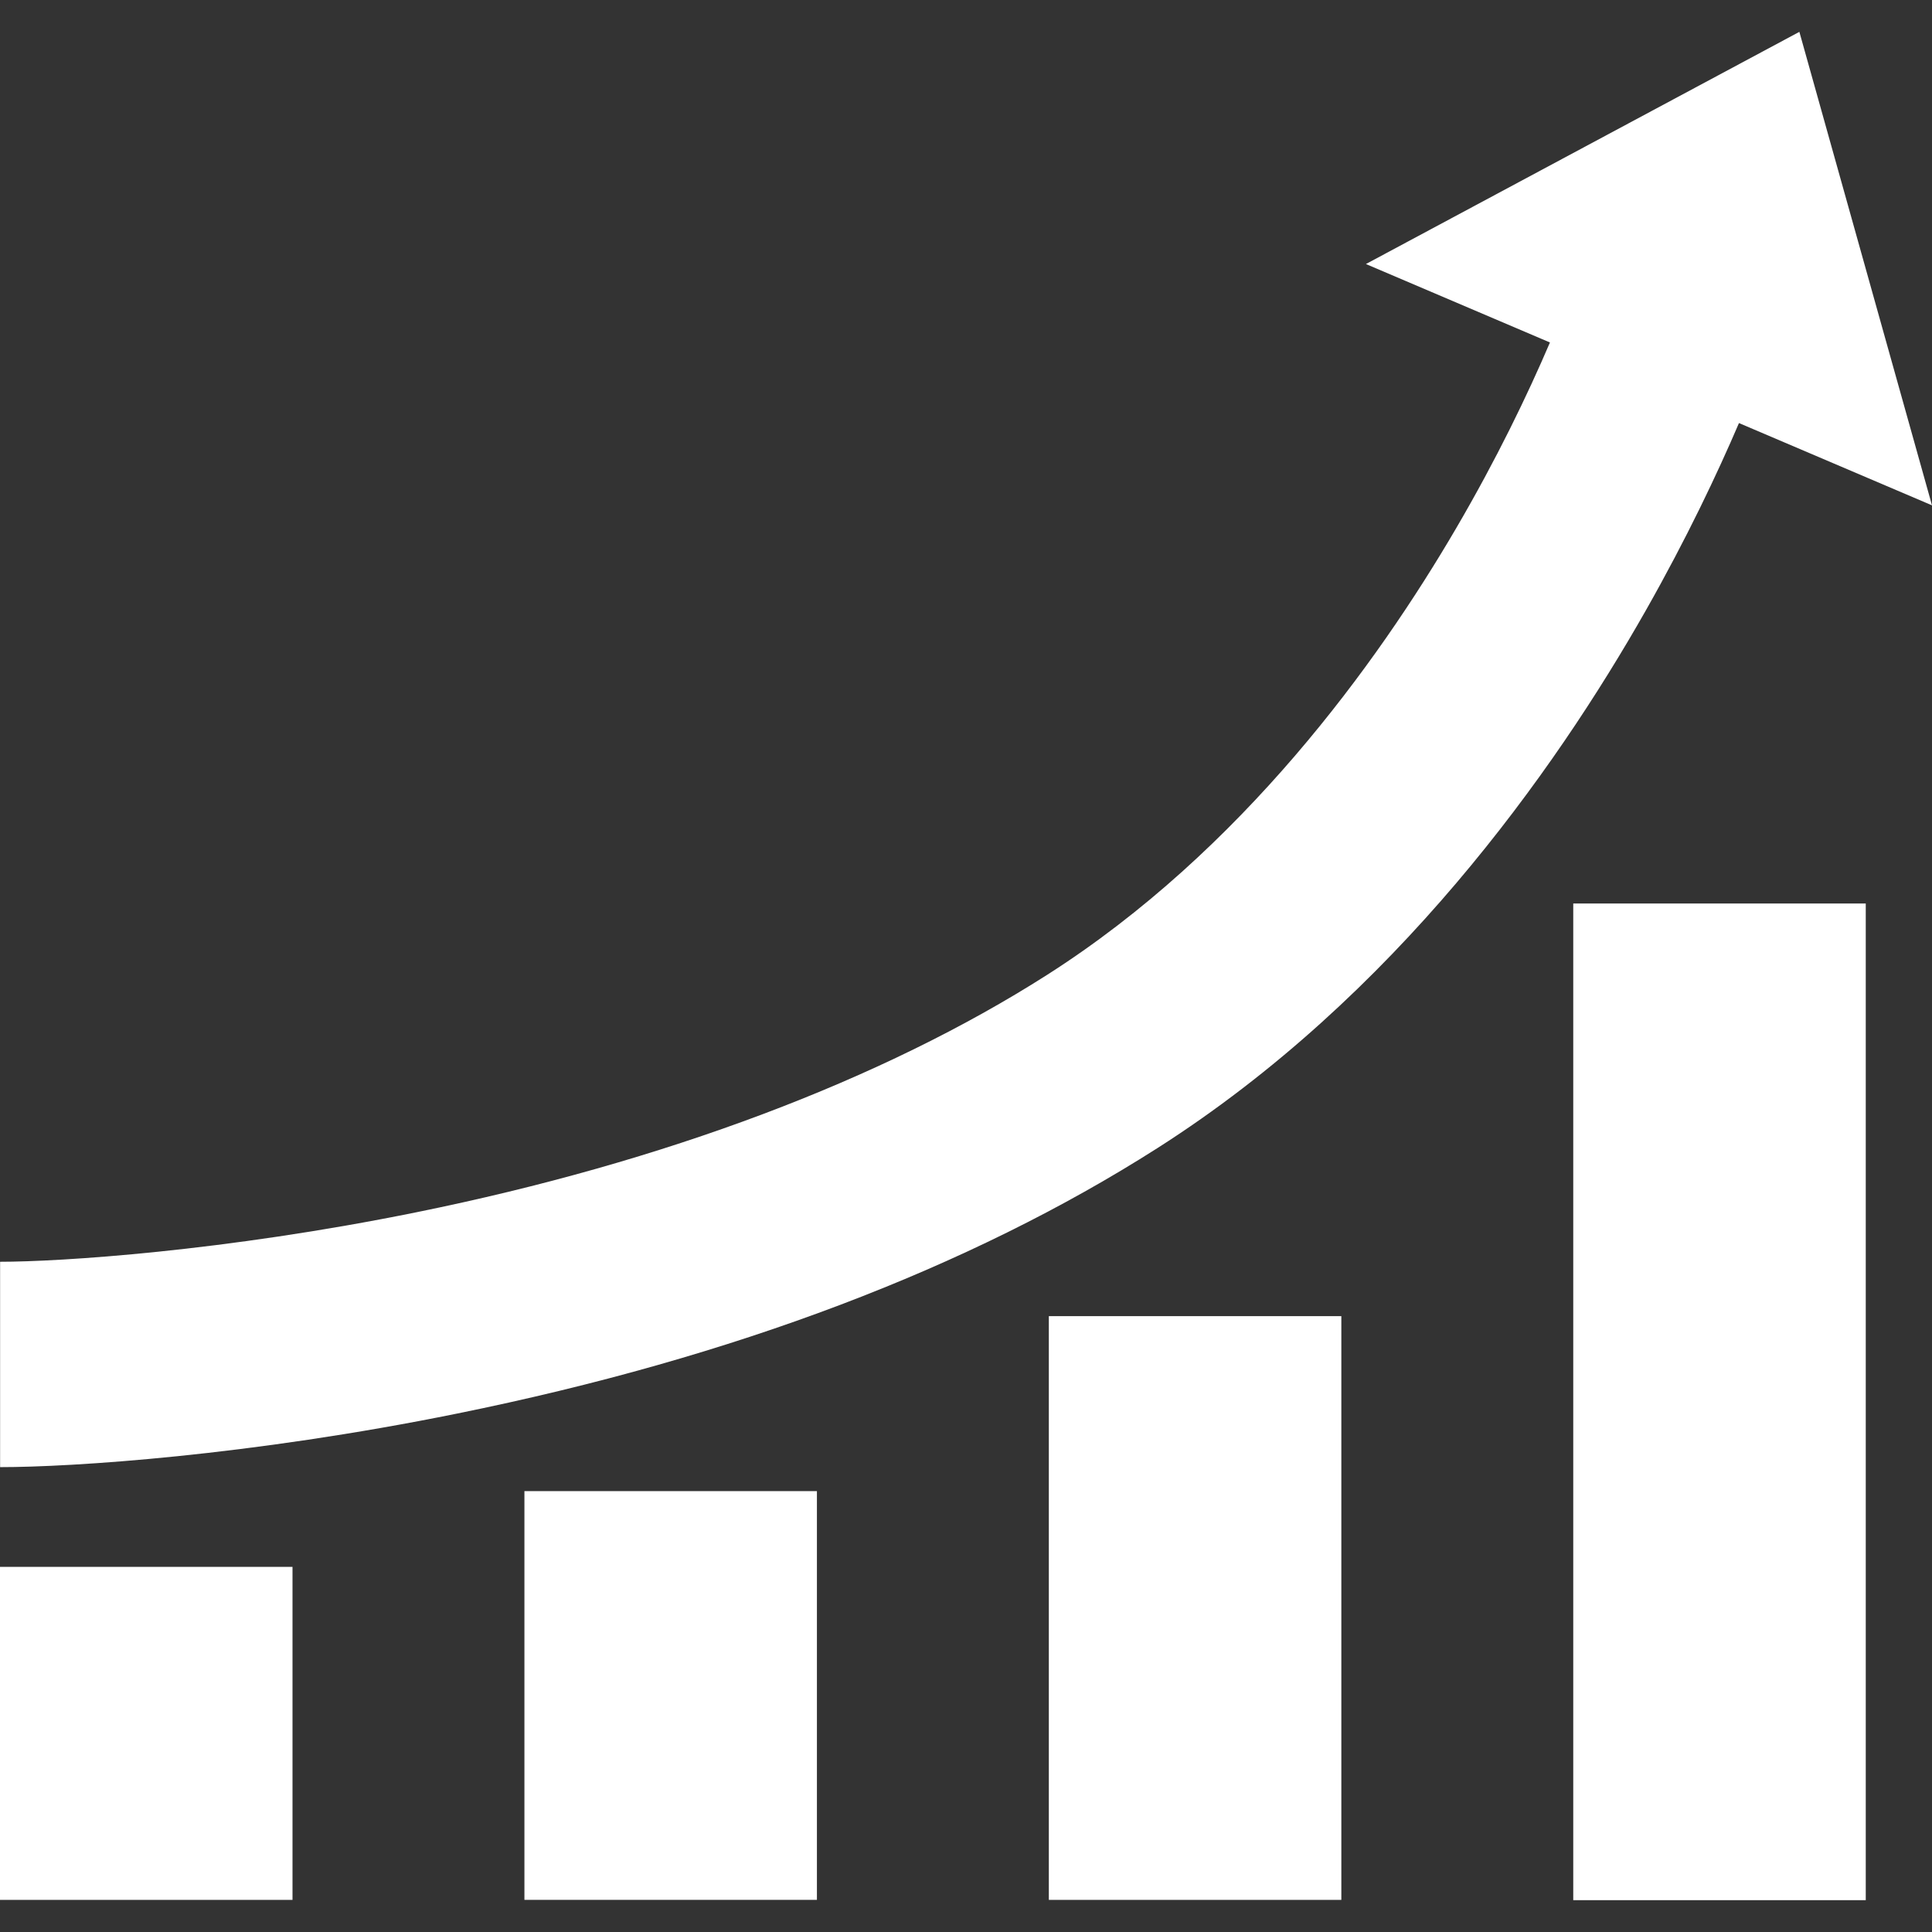
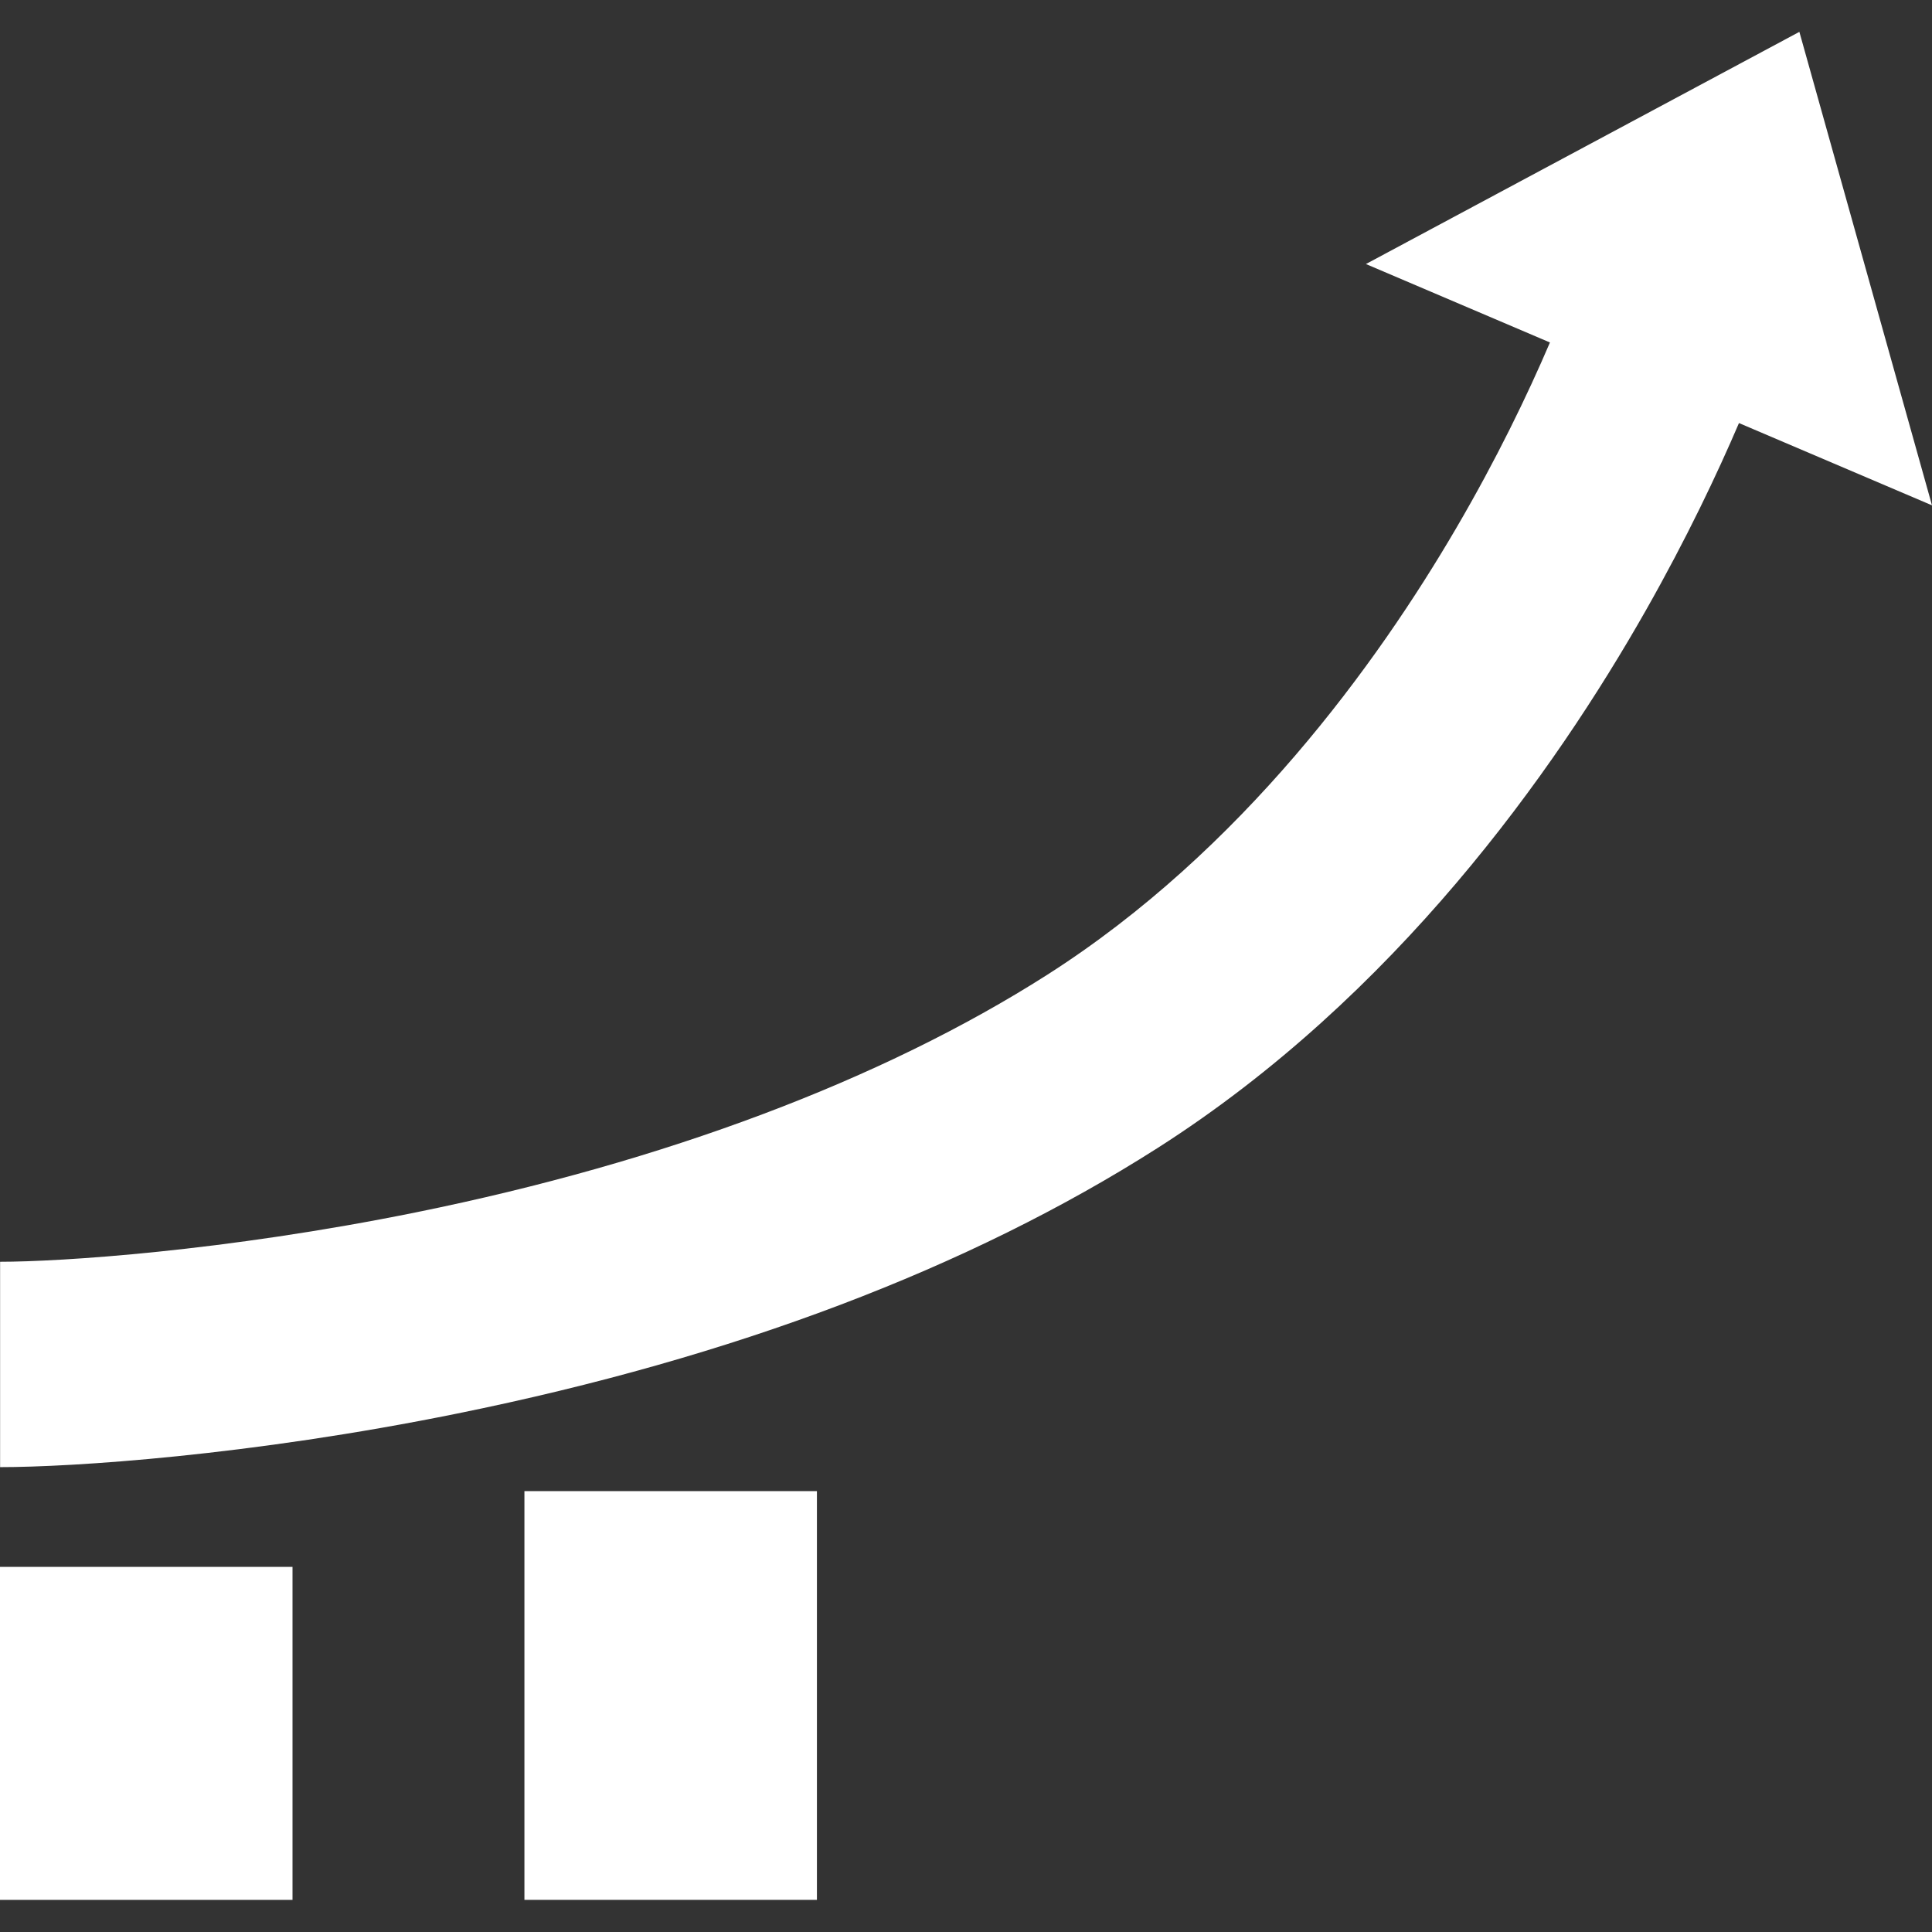
<svg xmlns="http://www.w3.org/2000/svg" id="effizient" viewBox="0 0 800 800">
  <rect x="0" y="0" width="800" height="800" fill="#333333" stroke="none" />
  <defs>
    <style>
      .cls-1 {
        fill: #fff;
      }
    </style>
  </defs>
  <rect class="cls-1" y="648.81" width="121.12" height="137.89" />
  <rect class="cls-1" x="217.15" y="617.44" width="121.12" height="169.25" />
-   <rect class="cls-1" x="434.3" y="544.99" width="121.12" height="241.71" />
-   <rect class="cls-1" x="651.45" y="374.12" width="121.12" height="412.7" />
  <path class="cls-1" d="M800,209.25l-79.93-34.07c-8.96,20.91-21.61,47.67-38.5,77.46-38.01,67.01-103.96,160.06-202.3,222.76-78,49.72-175.53,86.7-289.87,109.9C103.01,602.84,29.72,607.51,.04,607.51v-85.04c24.69,0,92.5-4.28,172.45-20.51,102.6-20.82,192.88-54.8,261.06-98.27,80.73-51.46,136.67-128.95,169.38-184.9,16.69-28.53,29.56-55.21,38.87-76.98l-76.2-32.48L745.08,13.19l54.92,196.06Z" />
</svg>